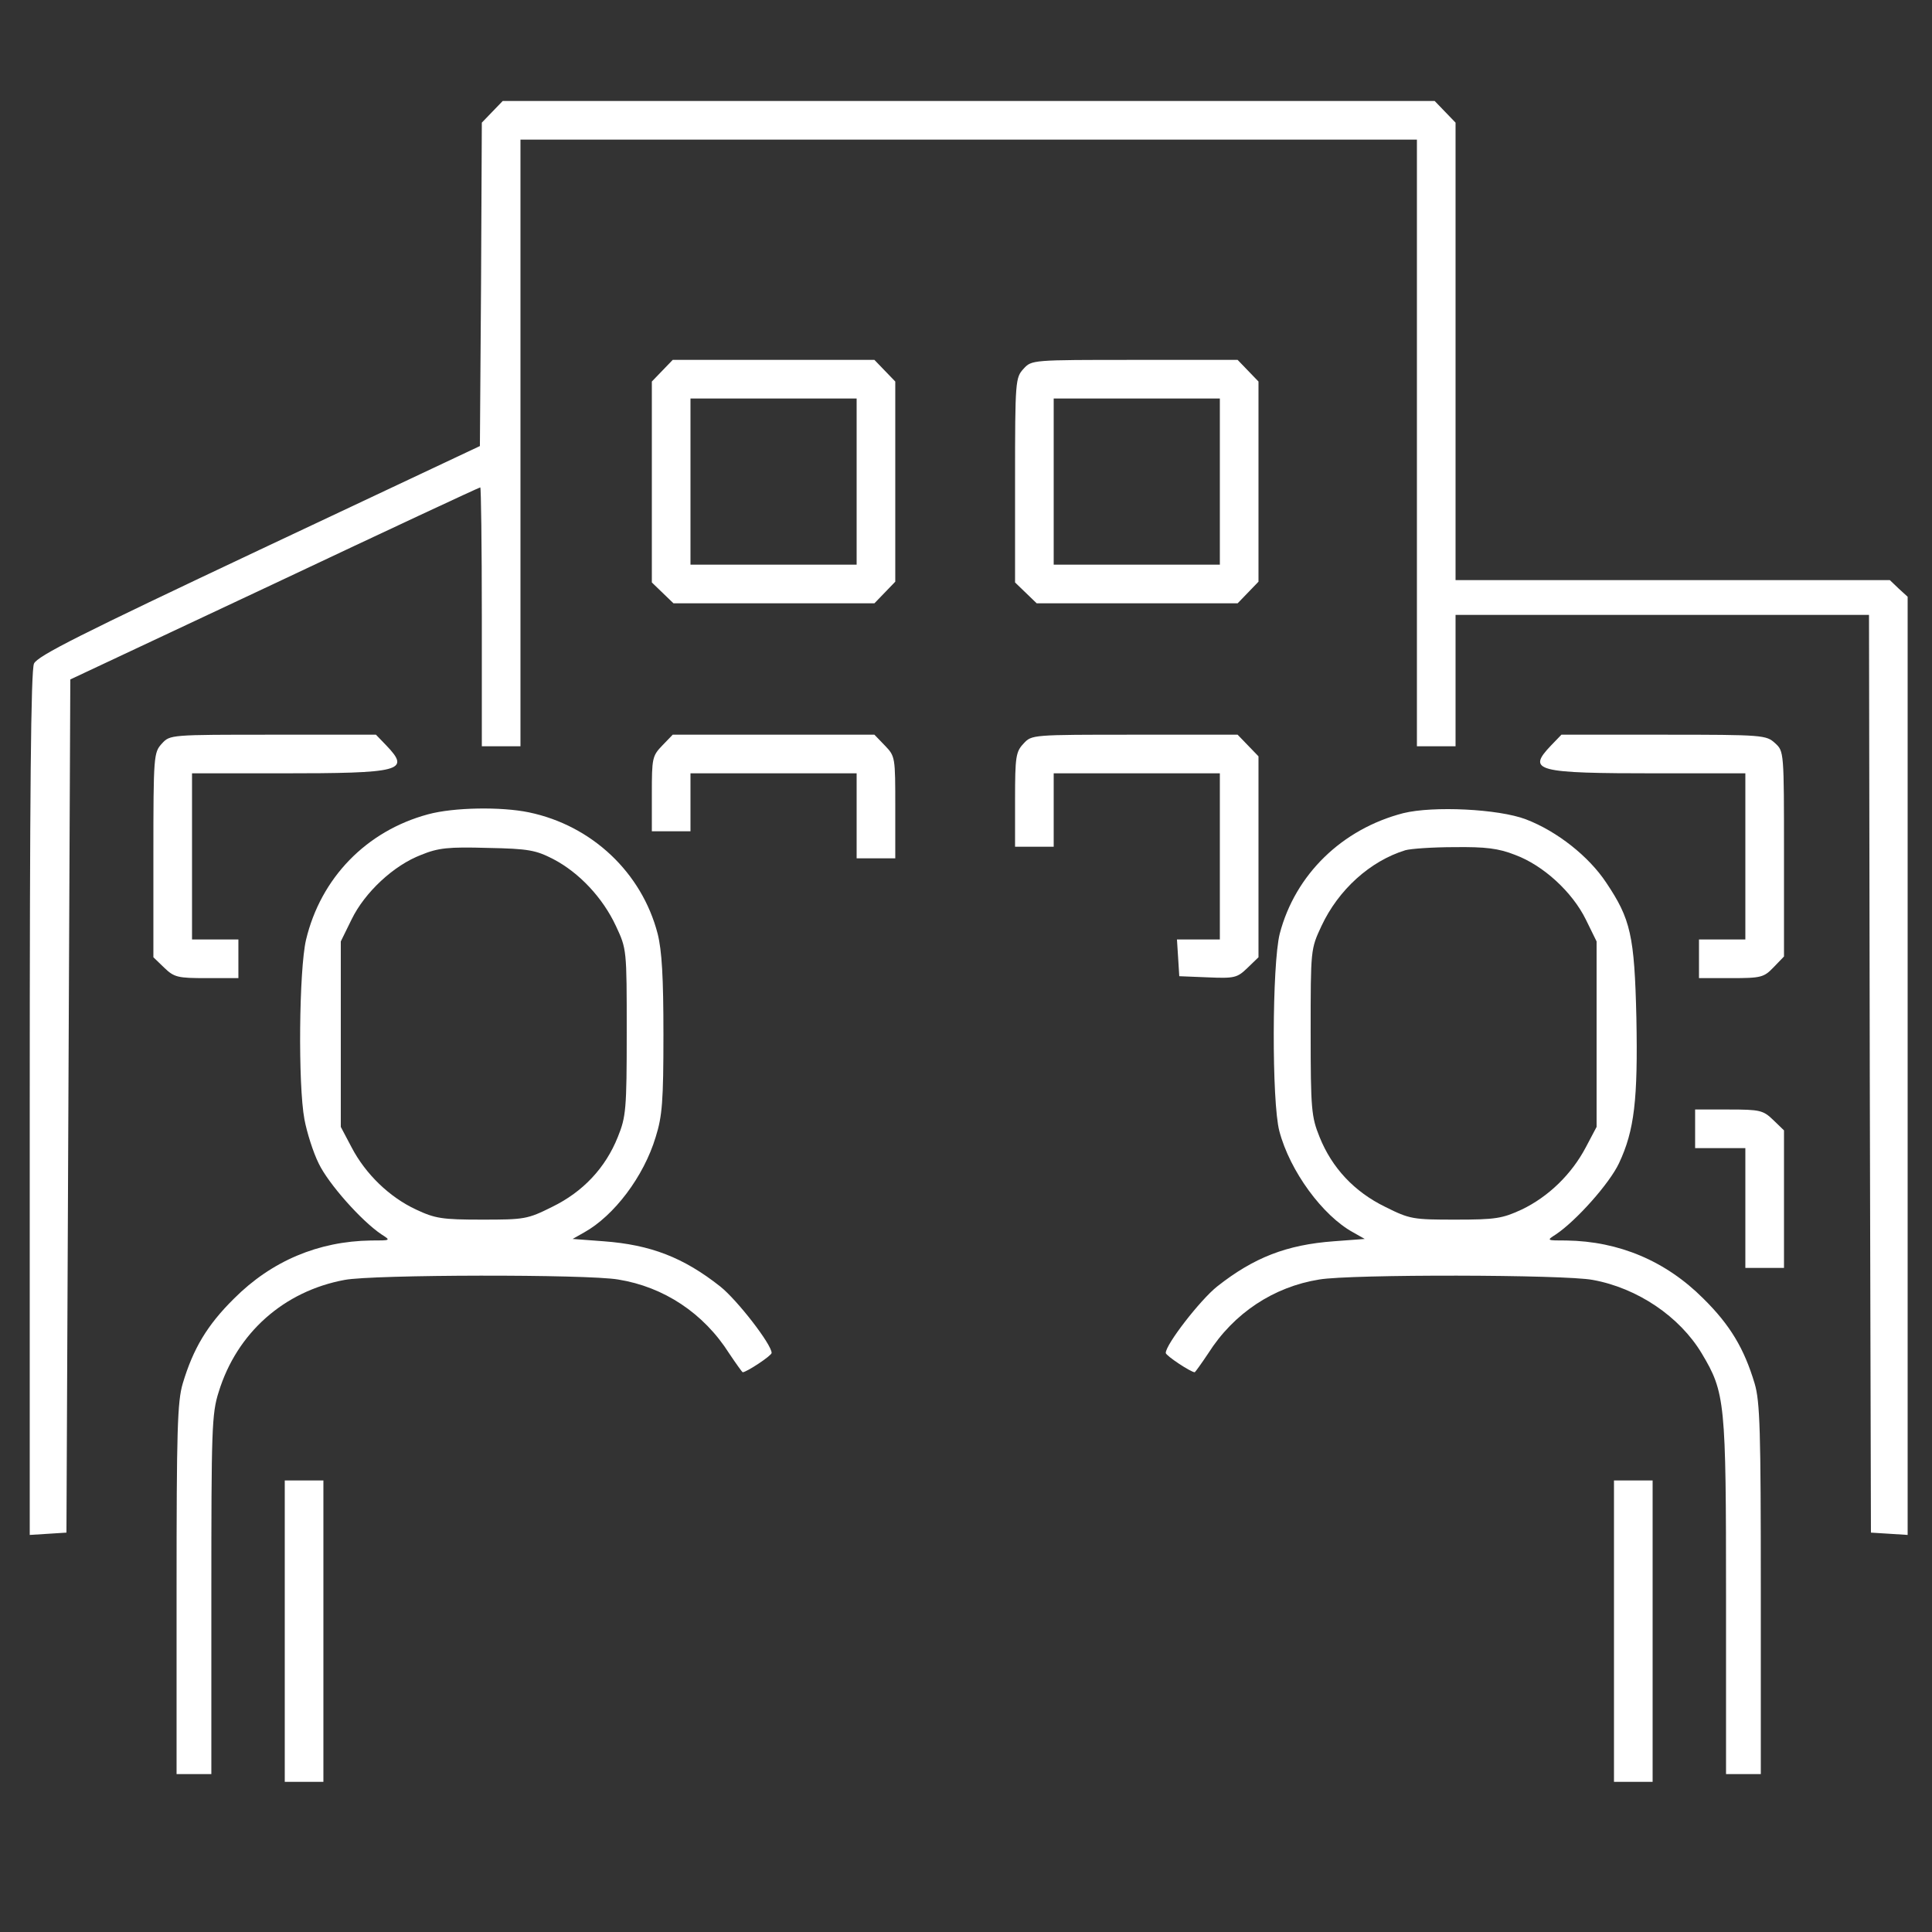
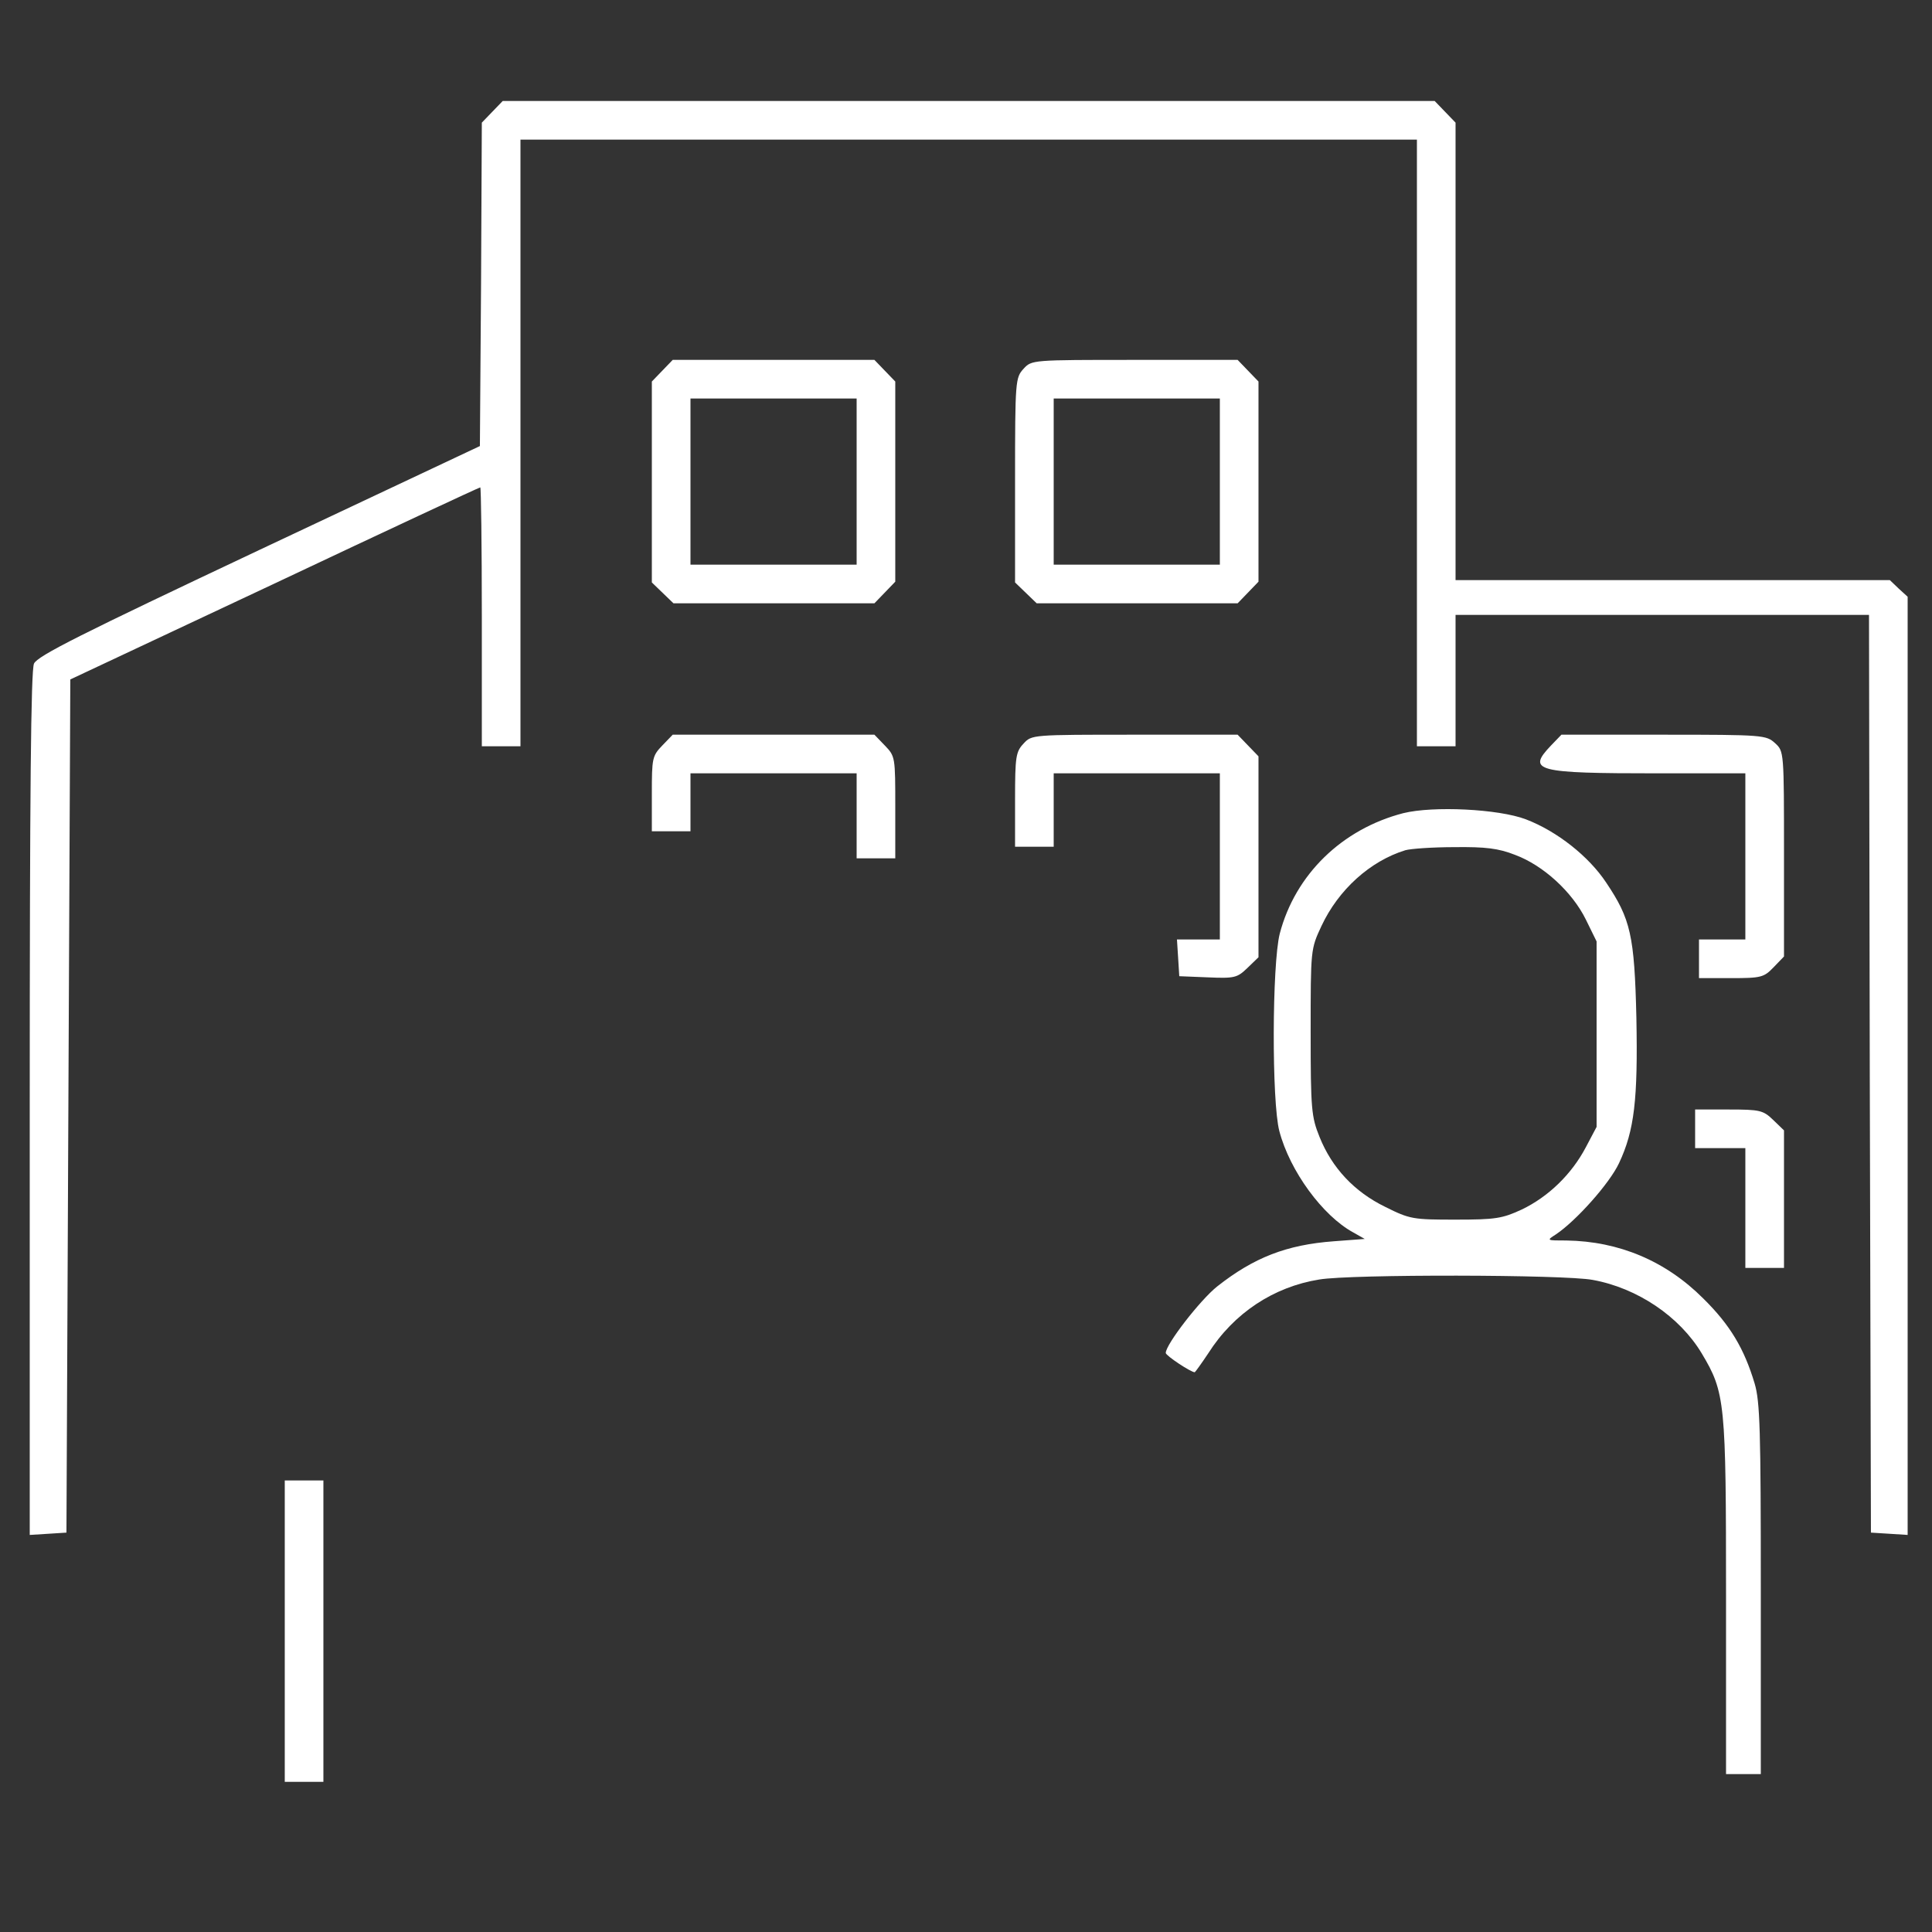
<svg xmlns="http://www.w3.org/2000/svg" viewBox="0 0 500 500">
  <rect x="0" y="0" width="500" height="500" fill="#333333" stroke="none" />
  <g transform="matrix(0.1, 0, 0, -0.1, -5.304, 512.139)" fill="#000000" stroke="none">
    <path d="M1327 4832 l-27 -28 -2 -418 -3 -419 -571 -269 c-462 -218 -574 -274 -583 -294 -8 -18 -11 -333 -11 -1140 l0 -1115 48 3 47 3 5 1104 5 1104 528 248 c290 137 530 249 533 249 2 0 4 -151 4 -335 l0 -335 50 0 50 0 0 785 0 785 1160 0 1160 0 0 -785 0 -785 50 0 50 0 0 170 0 170 535 0 535 0 2 -1187 3 -1188 48 -3 47 -3 0 1214 0 1214 -23 21 -23 22 -562 0 -562 0 0 592 0 592 -27 28 -27 28 -1206 0 -1206 0 -27 -28z" style="fill: rgb(255, 255, 255);" />
    <path d="M1767 4162 l-27 -28 0 -260 0 -260 28 -27 28 -27 260 0 260 0 27 28 27 28 0 259 0 259 -27 28 -27 28 -261 0 -261 0 -27 -28z m503 -287 l0 -215 -215 0 -215 0 0 215 0 215 215 0 215 0 0 -215z" style="fill: rgb(255, 255, 255);" />
    <path d="M2702 4167 c-21 -23 -22 -30 -22 -288 l0 -265 28 -27 28 -27 260 0 260 0 27 28 27 28 0 259 0 259 -27 28 -27 28 -266 0 c-266 0 -267 0 -288 -23z m508 -292 l0 -215 -215 0 -215 0 0 215 0 215 215 0 215 0 0 -215z" style="fill: rgb(255, 255, 255);" />
-     <path d="M472 3197 c-21 -23 -22 -30 -22 -288 l0 -265 28 -27 c26 -25 35 -27 110 -27 l82 0 0 50 0 50 -60 0 -60 0 0 215 0 215 228 0 c315 0 338 6 275 72 l-27 28 -266 0 c-266 0 -267 0 -288 -23z" style="fill: rgb(255, 255, 255);" />
    <path d="M1767 3192 c-26 -27 -27 -33 -27 -125 l0 -97 50 0 50 0 0 75 0 75 215 0 215 0 0 -110 0 -110 50 0 50 0 0 132 c0 130 0 132 -27 160 l-27 28 -261 0 -261 0 -27 -28z" style="fill: rgb(255, 255, 255);" />
    <path d="M2702 3197 c-20 -21 -22 -34 -22 -145 l0 -122 50 0 50 0 0 95 0 95 215 0 215 0 0 -215 0 -215 -56 0 -55 0 3 -47 3 -48 74 -3 c69 -3 76 -1 102 24 l29 28 0 260 0 260 -27 28 -27 28 -266 0 c-266 0 -267 0 -288 -23z" style="fill: rgb(255, 255, 255);" />
    <path d="M4067 3192 c-63 -66 -40 -72 276 -72 l227 0 0 -215 0 -215 -60 0 -60 0 0 -50 0 -50 83 0 c78 0 85 2 110 28 l27 28 0 265 c0 265 0 266 -23 287 -23 21 -30 22 -288 22 l-265 0 -27 -28z" style="fill: rgb(255, 255, 255);" />
-     <path d="M1161 3014 c-160 -43 -278 -165 -316 -325 -18 -77 -21 -375 -4 -465 6 -32 22 -84 37 -114 25 -52 110 -148 162 -183 25 -16 25 -16 -27 -16 -136 -2 -257 -53 -354 -150 -70 -69 -106 -130 -133 -220 -14 -47 -16 -122 -16 -533 l0 -478 45 0 45 0 0 464 c0 428 1 469 19 525 47 153 169 261 326 290 73 14 627 15 708 1 118 -19 221 -87 287 -191 18 -27 34 -49 35 -49 10 0 75 43 75 50 0 22 -89 137 -133 172 -95 75 -180 108 -302 117 l-80 6 30 17 c77 43 154 144 185 247 17 54 20 93 20 265 0 149 -4 217 -15 261 -41 158 -170 280 -333 314 -72 15 -195 13 -261 -5z m324 -116 c67 -35 128 -100 162 -173 28 -60 28 -60 28 -275 0 -200 -2 -219 -23 -271 -32 -80 -90 -142 -170 -181 -64 -32 -72 -33 -182 -33 -103 0 -121 3 -170 26 -69 32 -131 92 -167 161 l-28 53 0 240 0 240 28 57 c34 70 109 140 180 167 44 18 70 21 172 18 107 -2 125 -6 170 -29z" style="fill: rgb(255, 255, 255);" />
    <path d="M3685 3017 c-159 -41 -280 -159 -320 -312 -20 -79 -21 -436 -1 -511 27 -103 112 -219 191 -262 l30 -17 -80 -6 c-122 -9 -207 -42 -302 -117 -44 -35 -133 -150 -133 -172 0 -7 65 -50 75 -50 1 0 17 22 35 49 66 104 169 172 287 191 81 14 635 13 708 -1 116 -21 225 -95 282 -190 61 -102 63 -125 63 -631 l0 -458 45 0 45 0 0 478 c0 411 -2 486 -16 533 -27 90 -63 151 -133 220 -97 97 -218 148 -354 150 -52 0 -52 0 -27 16 52 35 138 131 163 184 40 85 49 165 45 376 -5 214 -15 256 -78 350 -45 68 -127 133 -208 164 -71 27 -240 35 -317 16z m289 -108 c73 -27 148 -96 183 -167 l28 -57 0 -240 0 -240 -28 -53 c-37 -70 -97 -128 -166 -161 -50 -23 -67 -26 -171 -26 -110 0 -118 1 -182 33 -80 39 -138 101 -170 181 -21 52 -23 71 -23 271 0 215 0 215 28 275 44 94 126 168 217 196 14 4 71 8 127 8 80 1 114 -3 157 -20z" style="fill: rgb(255, 255, 255);" />
    <path d="M4440 2200 l0 -50 65 0 65 0 0 -155 0 -155 50 0 50 0 0 178 0 178 -28 27 c-26 25 -34 27 -115 27 l-87 0 0 -50z" style="fill: rgb(255, 255, 255);" />
    <path d="M790 900 l0 -390 50 0 50 0 0 390 0 390 -50 0 -50 0 0 -390z" style="fill: rgb(255, 255, 255);" />
-     <path d="M4230 900 l0 -390 50 0 50 0 0 390 0 390 -50 0 -50 0 0 -390z" style="fill: rgb(255, 255, 255);" />
  </g>
</svg>